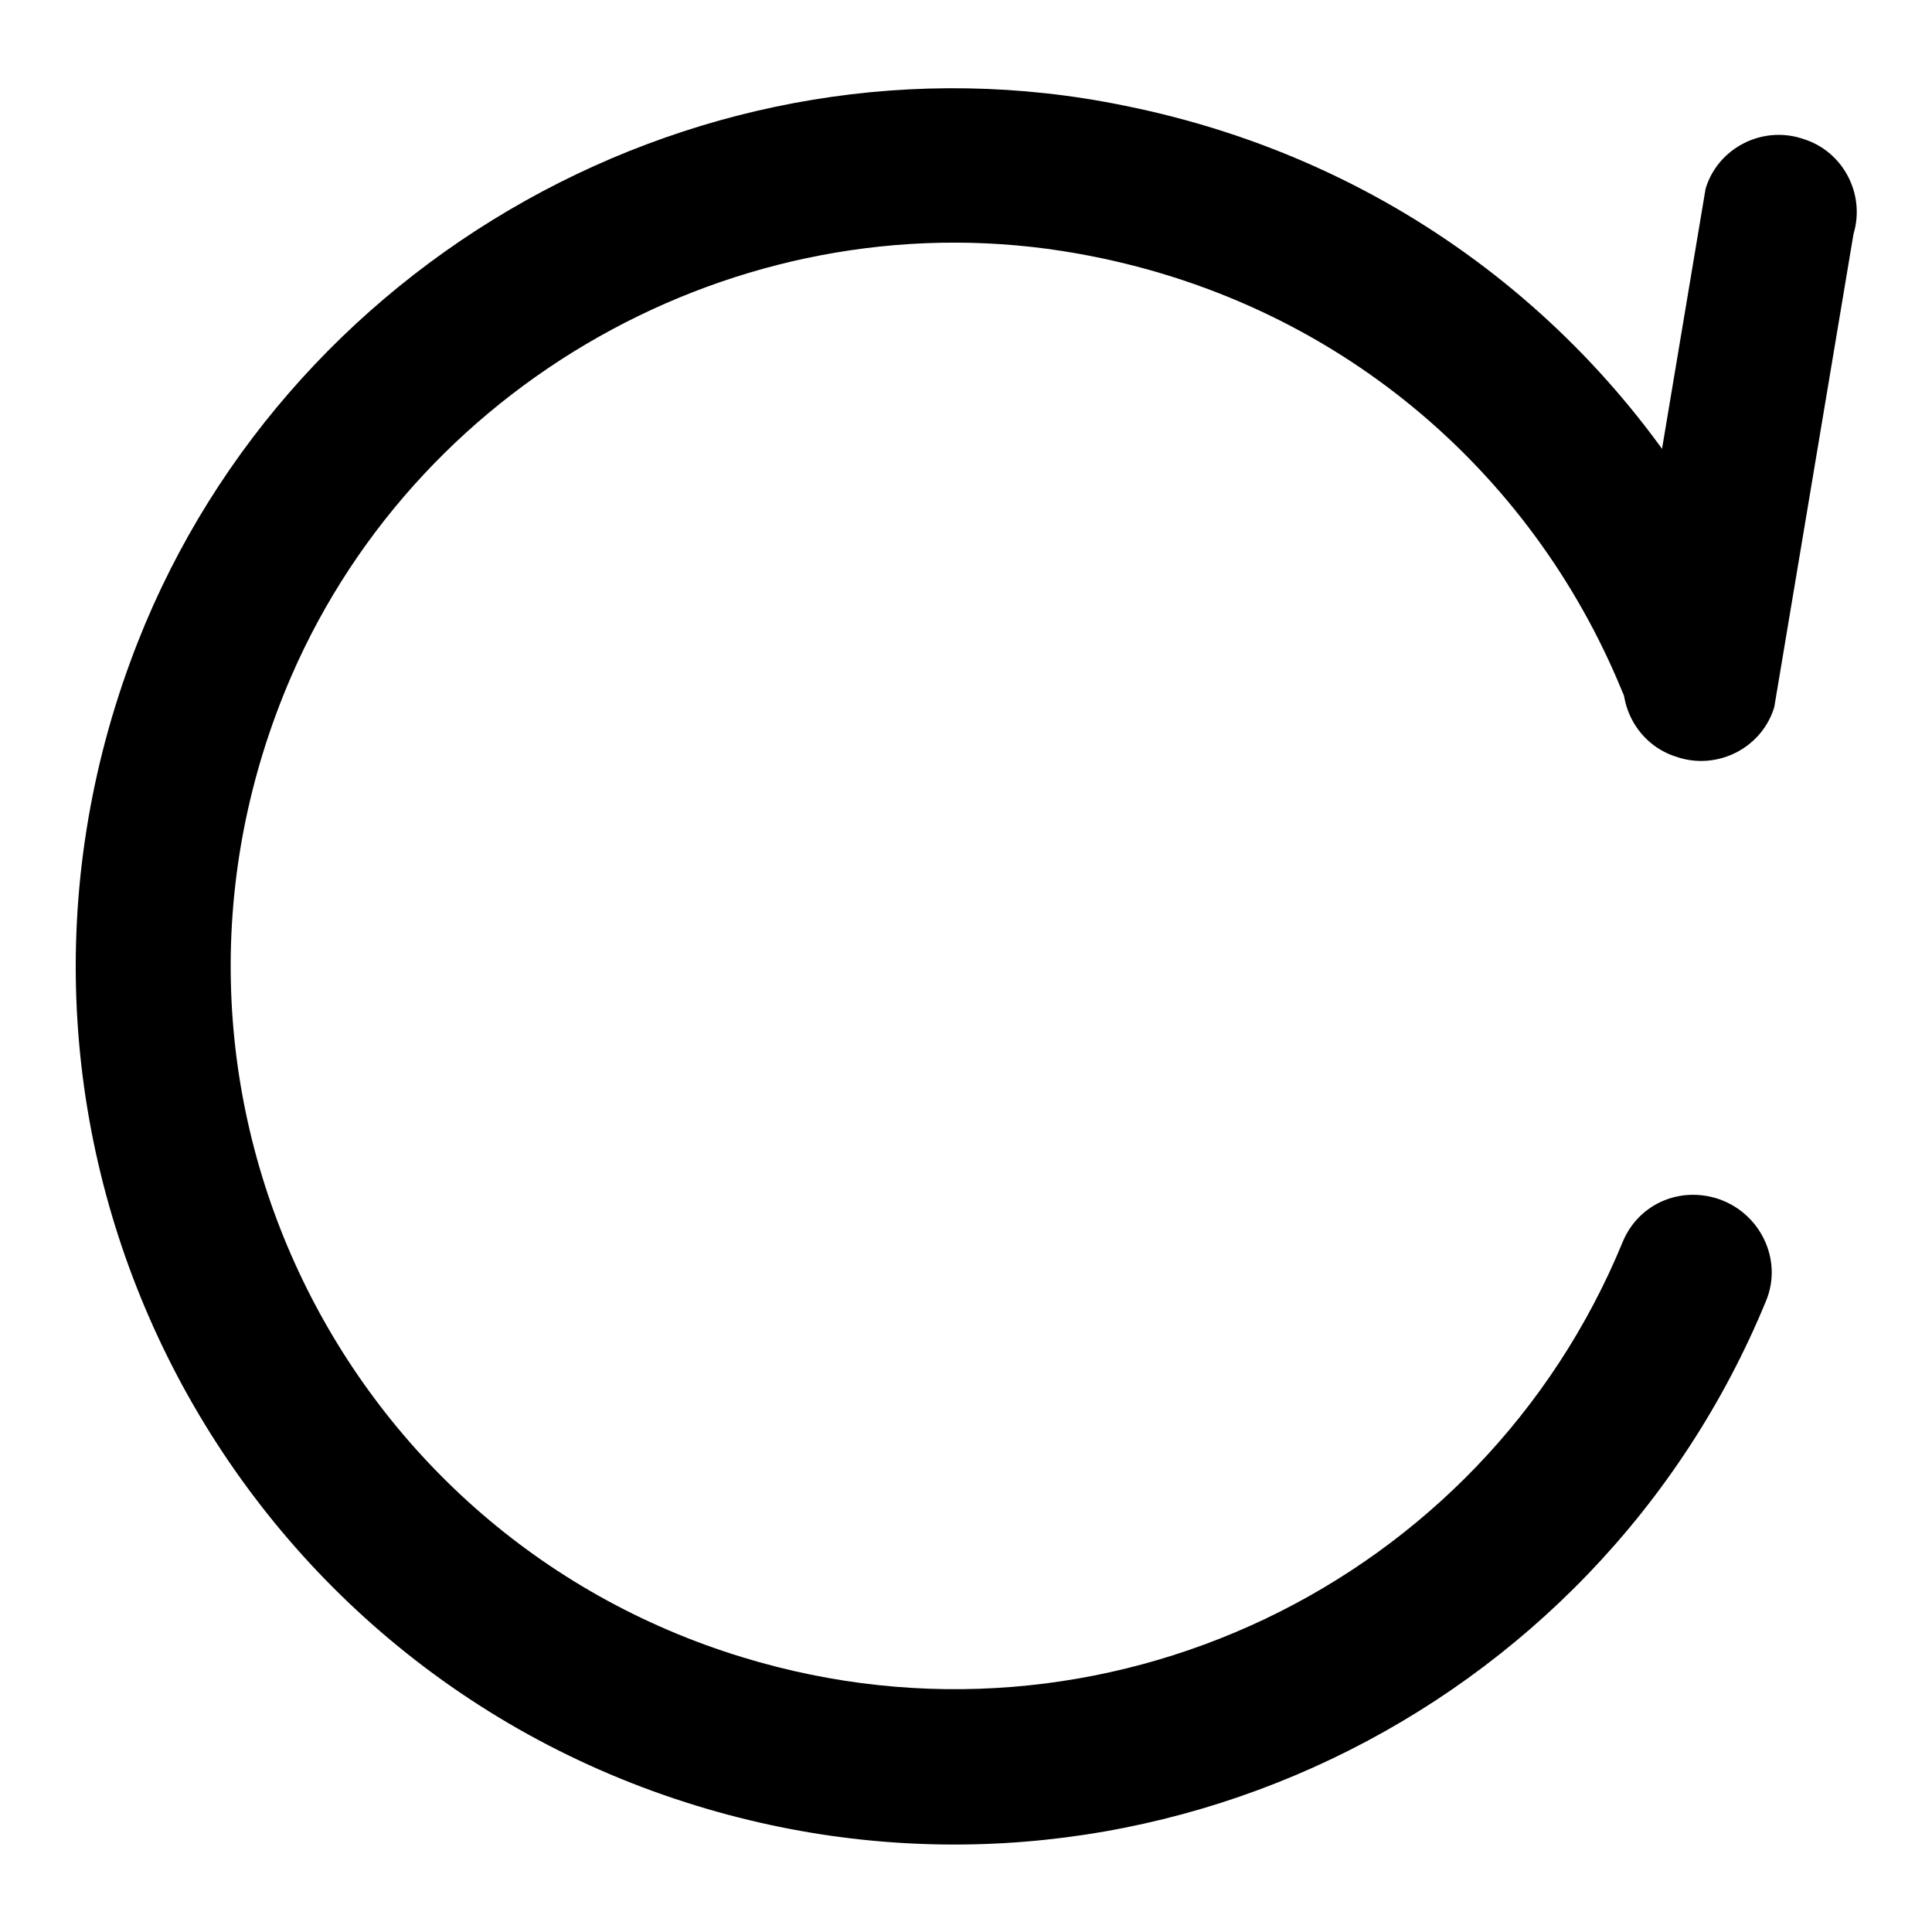
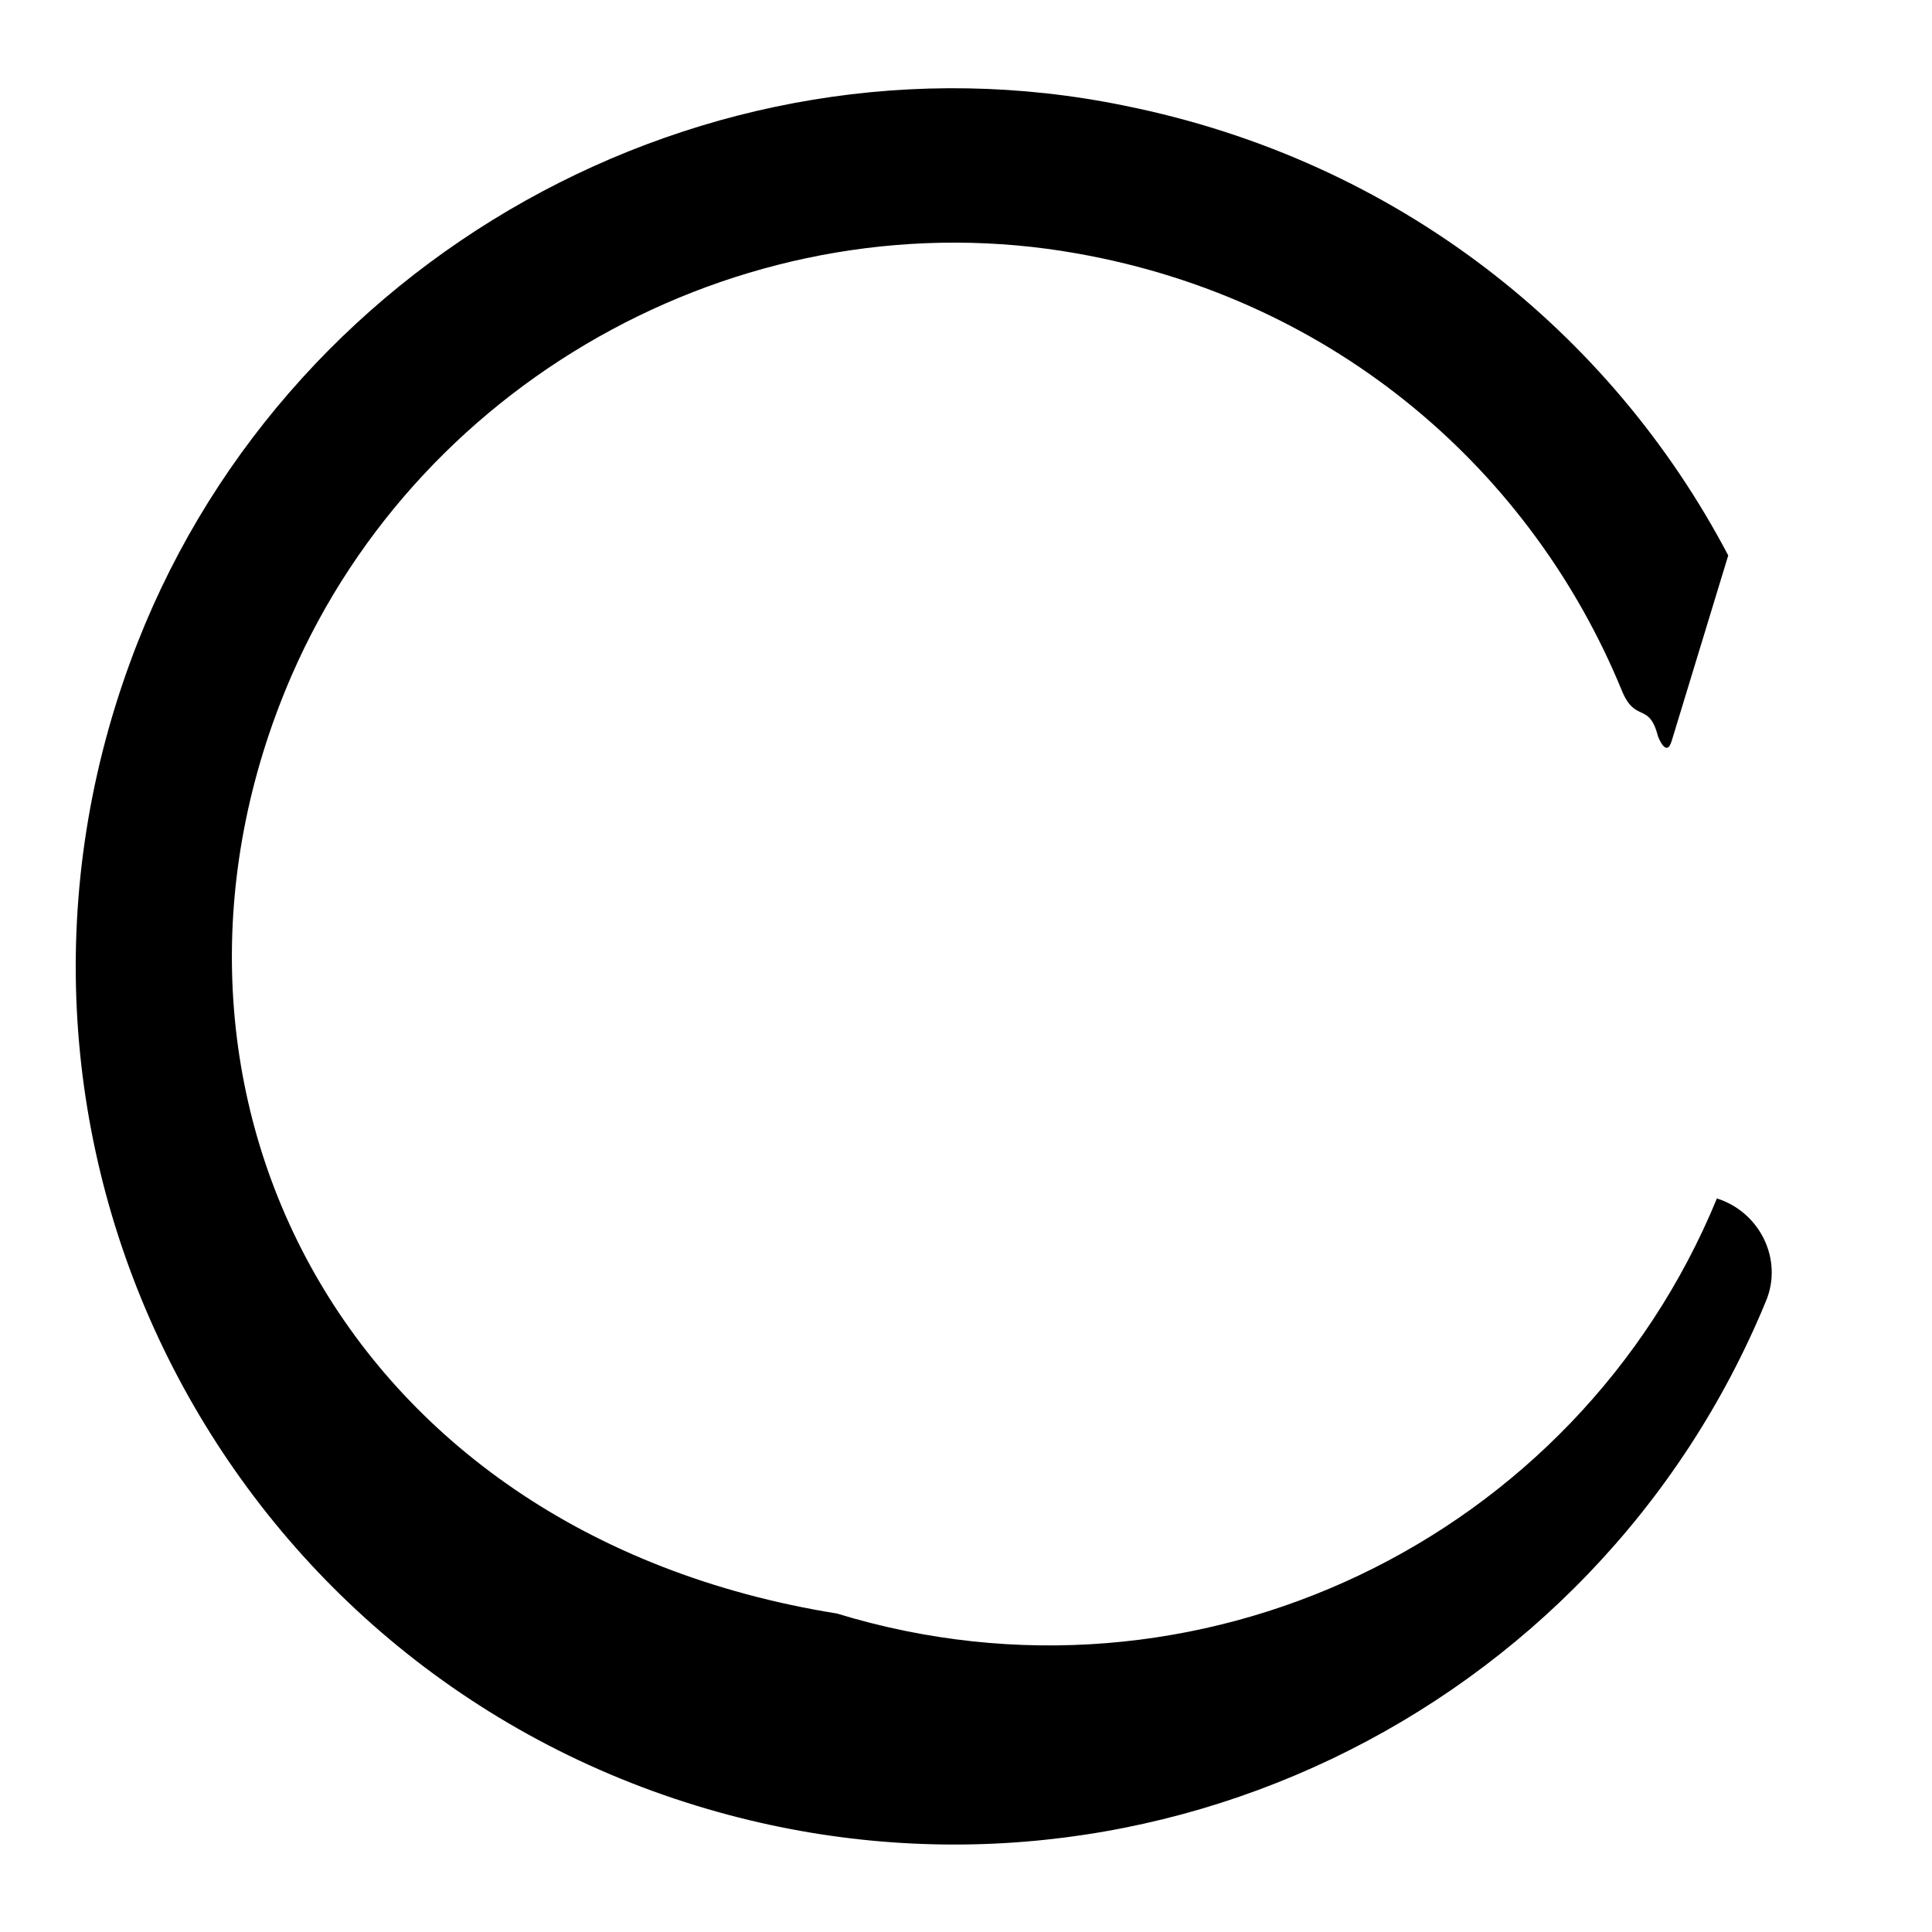
<svg xmlns="http://www.w3.org/2000/svg" version="1.1" x="0px" y="0px" viewBox="0 0 256 256" enable-background="new 0 0 256 256" xml:space="preserve">
  <g>
    <g>
-       <path fill="#000000" d="M238.6,18.3c-5.3-1.6-11,1.4-12.6,6.7l-10.5,62.7c-1.6,5.3,1.4,11,6.7,12.6l0.3,0.1c5.3,1.6,11-1.4,12.6-6.7L245.6,31c1.6-5.3-1.4-11-6.7-12.6L238.6,18.3z" />
-       <path fill="#000000" d="M38.6,89.6c17.4-40.1,61.1-63.7,104.2-56c34.3,6.1,60.2,28.9,72.1,57.9c1.8,4.4,3.6,1.4,4.8,6.1c0,0,1.1,2.9,1.8,0.6l7.5-24.6c-15.5-29.5-43.7-52.3-80-59.6C93.5,2.6,36.8,34.4,17.3,87.6C-6,150.9,28.8,219.9,92.4,239.3c57.9,17.7,119-12,141.6-66.9c2.3-5.5-0.8-11.8-6.5-13.6c-5.2-1.6-10.5,0.9-12.5,5.8c-18.6,45.2-68.9,69.6-116.6,55C44.3,203.1,15.5,143,38.6,89.6z" />
+       <path fill="#000000" d="M38.6,89.6c17.4-40.1,61.1-63.7,104.2-56c34.3,6.1,60.2,28.9,72.1,57.9c1.8,4.4,3.6,1.4,4.8,6.1c0,0,1.1,2.9,1.8,0.6l7.5-24.6c-15.5-29.5-43.7-52.3-80-59.6C93.5,2.6,36.8,34.4,17.3,87.6C-6,150.9,28.8,219.9,92.4,239.3c57.9,17.7,119-12,141.6-66.9c2.3-5.5-0.8-11.8-6.5-13.6c-18.6,45.2-68.9,69.6-116.6,55C44.3,203.1,15.5,143,38.6,89.6z" />
    </g>
  </g>
</svg>